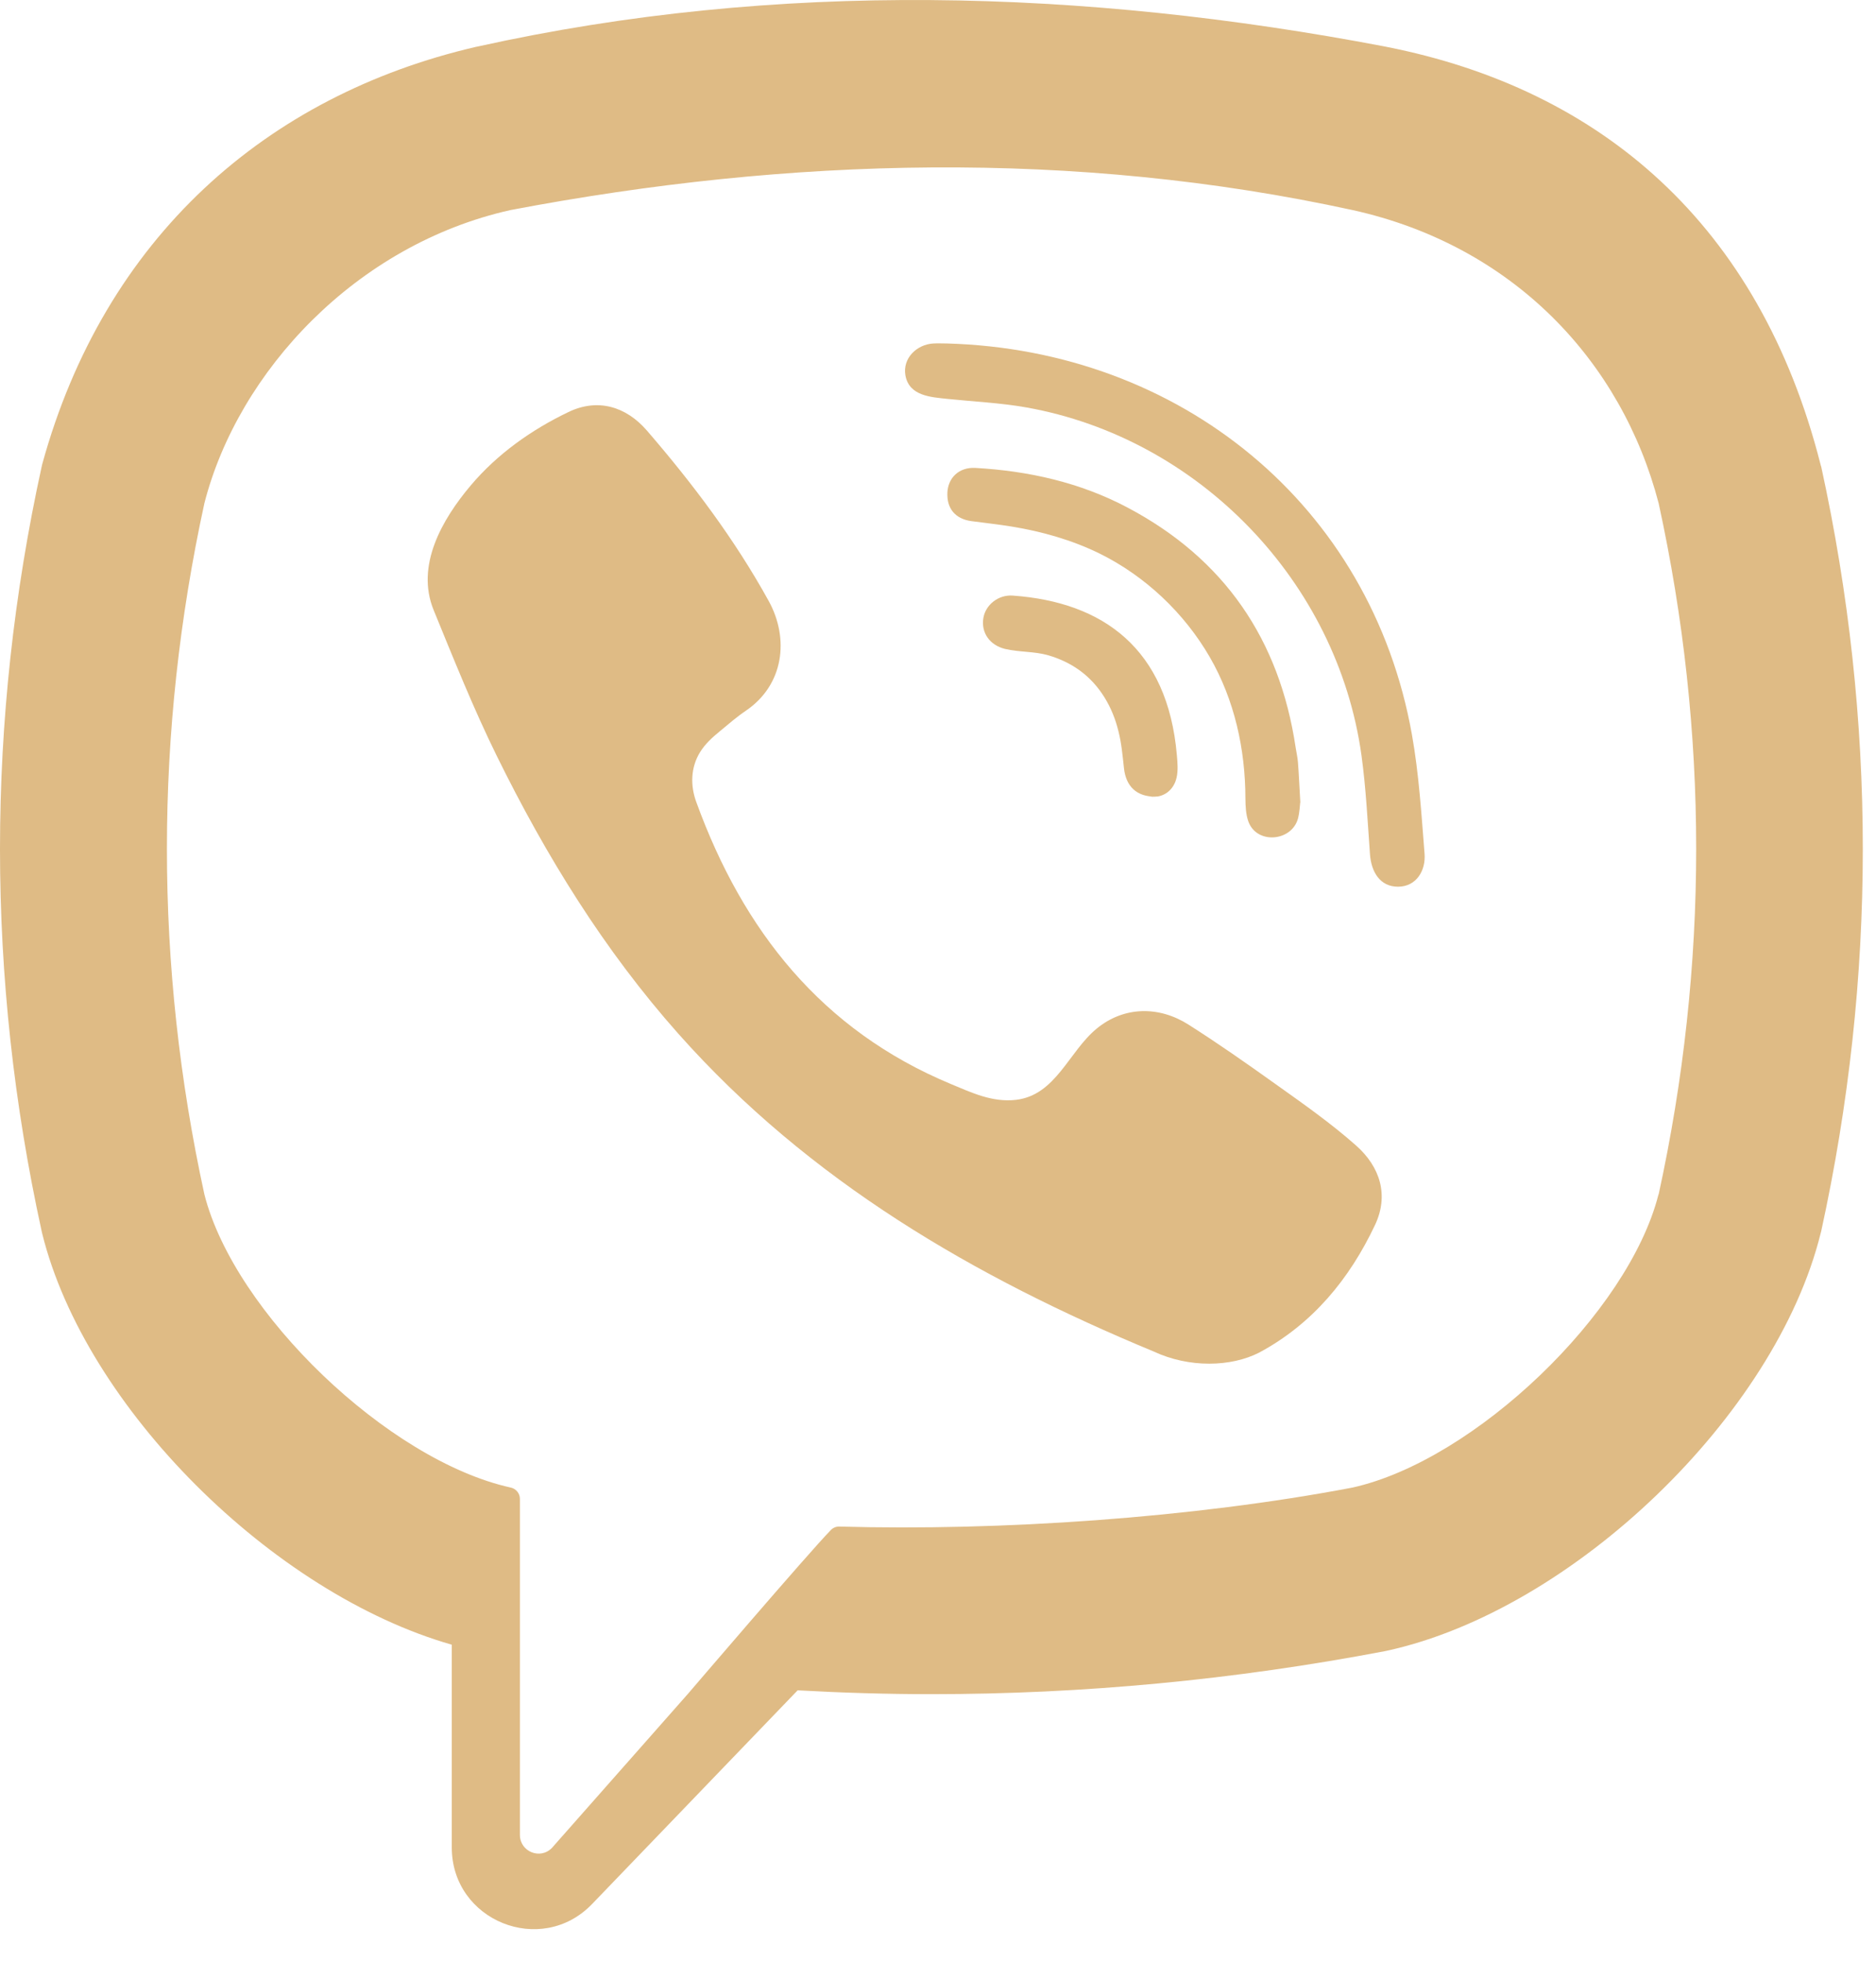
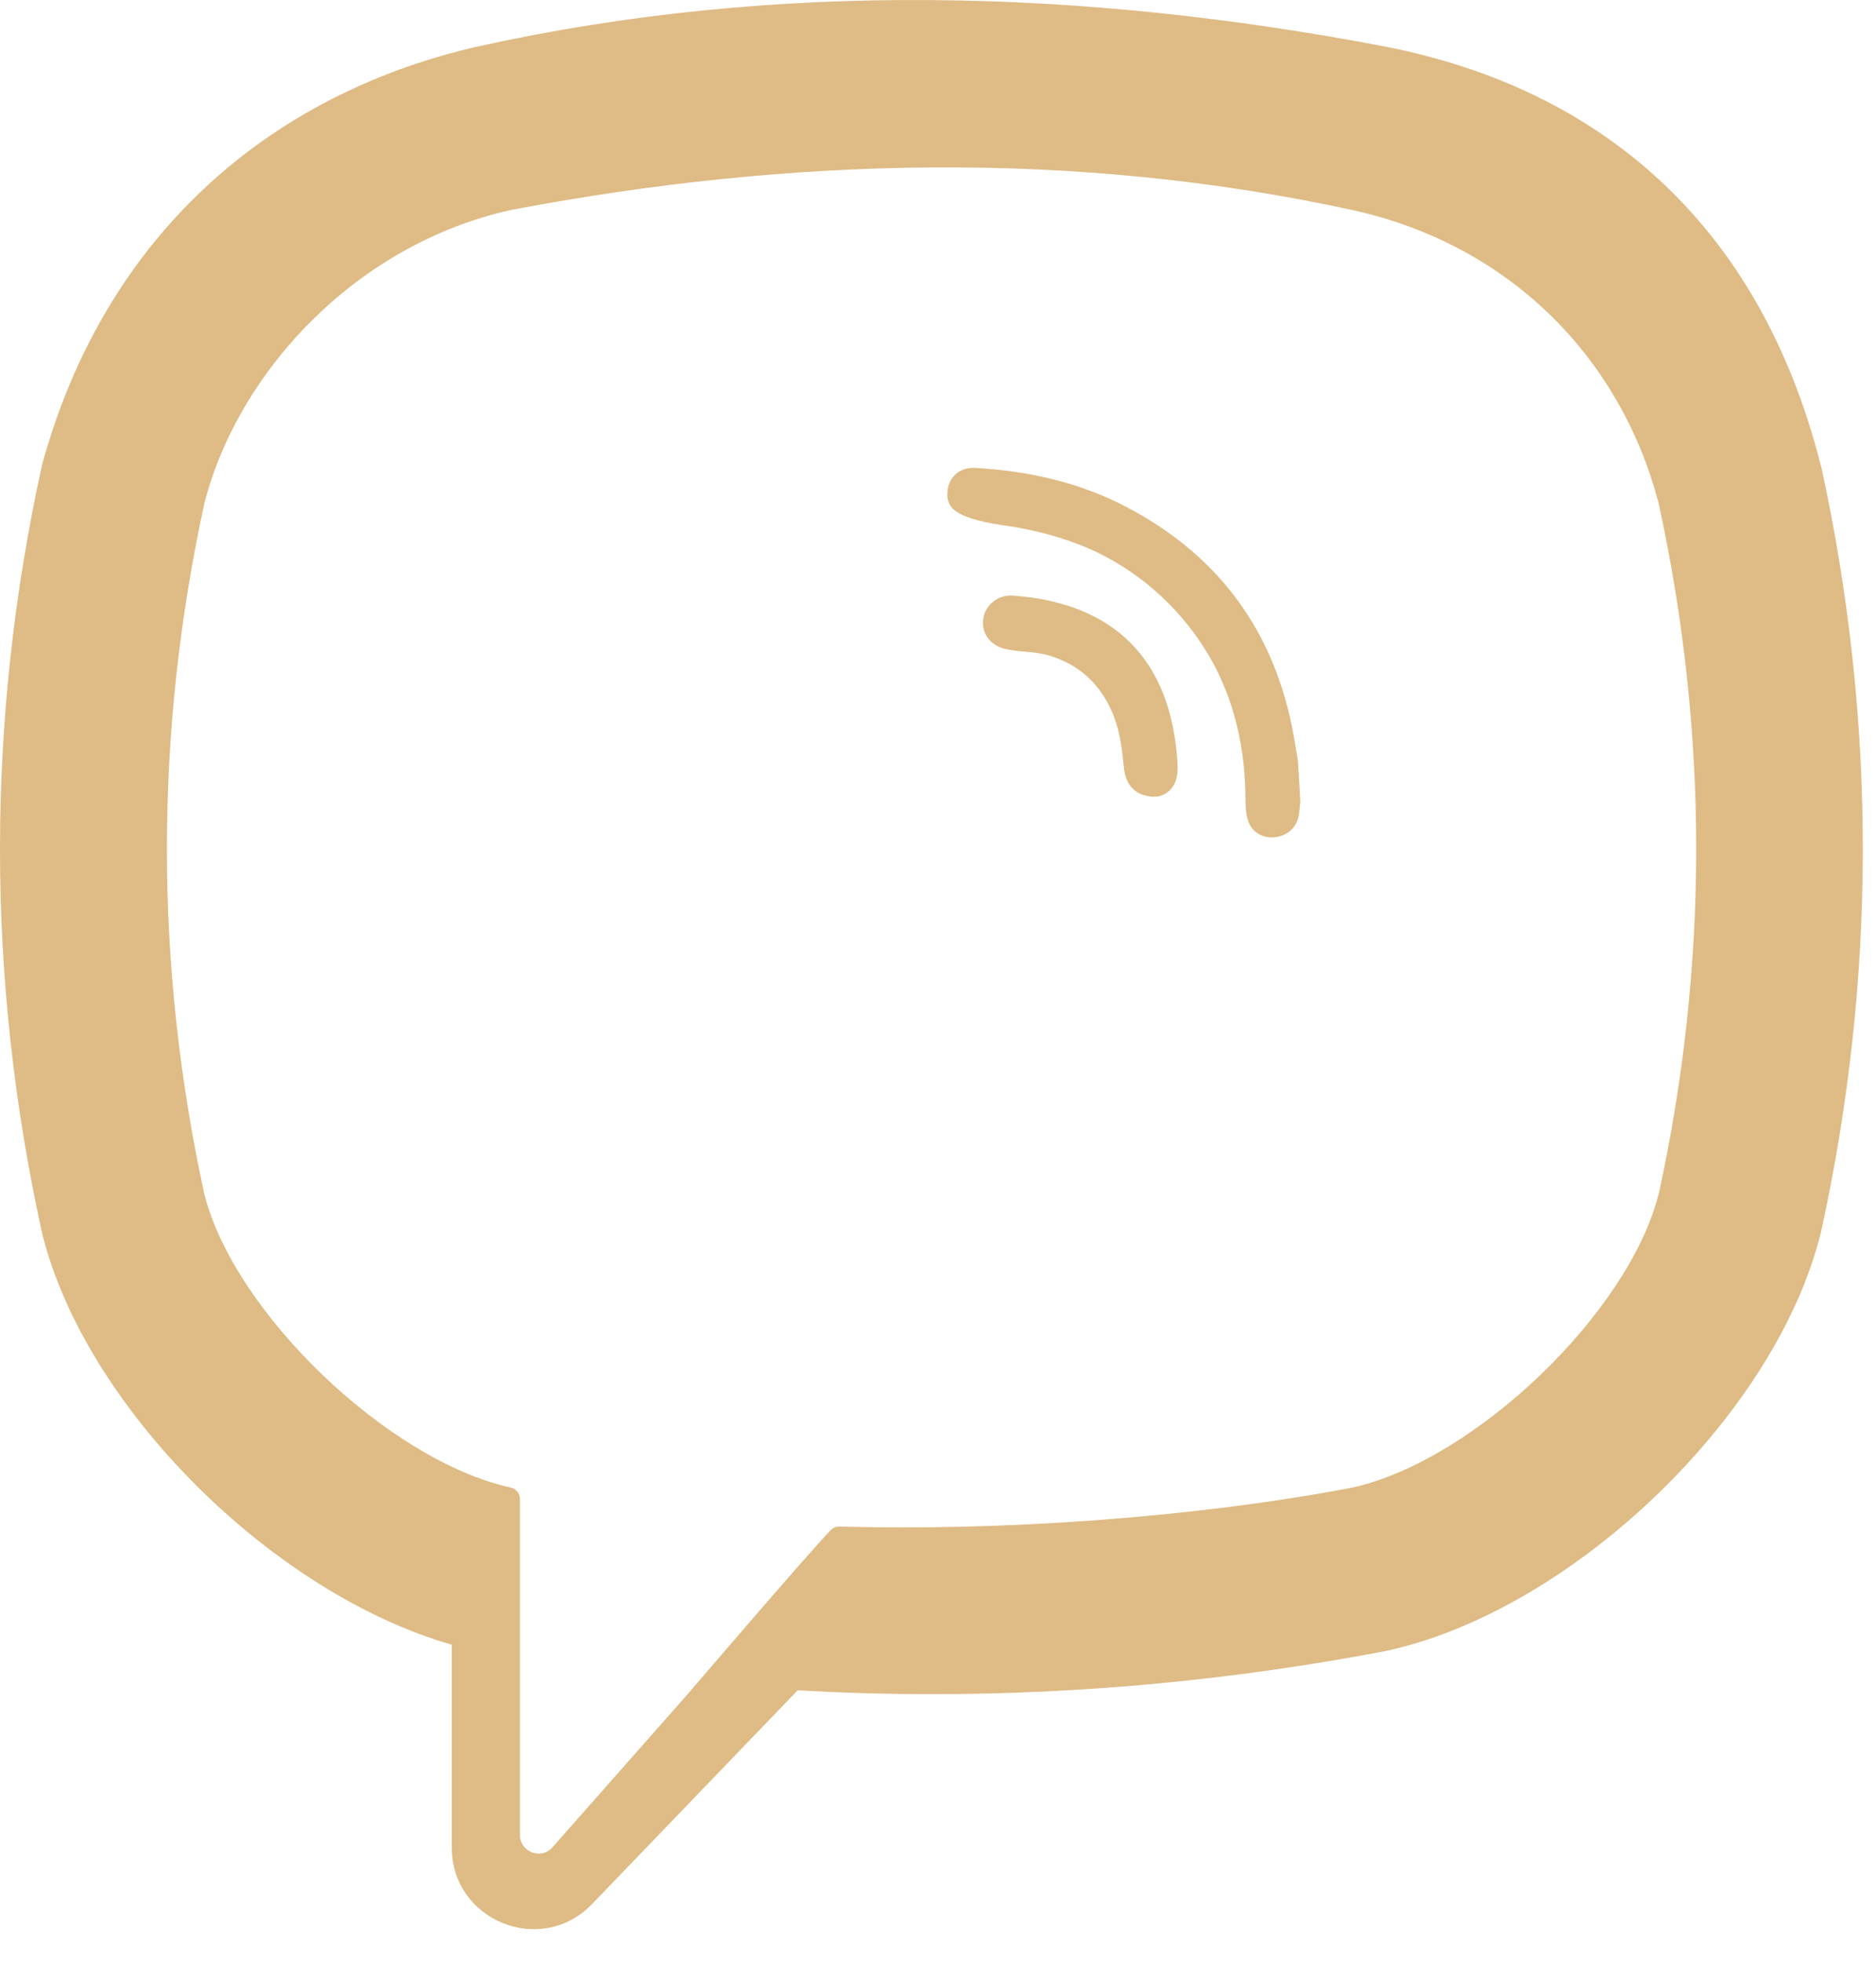
<svg xmlns="http://www.w3.org/2000/svg" width="22" height="23" viewBox="0 0 22 23" fill="none">
  <path d="M19.449 14.005C19.097 15.394 17.293 17.123 15.86 17.441C13.983 17.798 11.732 17.951 9.843 17.898C9.806 17.897 9.77 17.911 9.743 17.939C9.475 18.214 8.066 19.861 8.066 19.861L6.474 21.664C6.337 21.808 6.097 21.71 6.097 21.513V17.573C6.097 17.509 6.051 17.453 5.987 17.44H5.986C4.552 17.122 2.75 15.393 2.397 14.004C1.811 11.315 1.811 8.589 2.397 5.9C2.794 4.352 4.179 2.867 5.986 2.463C9.263 1.84 12.603 1.753 15.862 2.463C17.747 2.88 19.016 4.235 19.451 5.9C20.038 8.589 20.038 11.315 19.451 14.004L19.449 14.005ZM21.356 5.469L21.349 5.443C20.632 2.627 18.77 1.045 16.263 0.55L16.239 0.545C12.71 -0.128 9.115 -0.233 5.604 0.545L5.579 0.55C3.126 1.12 1.226 2.784 0.495 5.443L0.489 5.469C-0.163 8.445 -0.163 11.462 0.489 14.437L0.495 14.463C1 16.503 3.199 18.683 5.298 19.283V21.66C5.298 22.521 6.347 22.944 6.944 22.323L9.354 19.818C9.876 19.847 10.4 19.863 10.922 19.863C12.699 19.863 14.476 19.695 16.24 19.359L16.264 19.354C18.447 18.878 20.822 16.592 21.35 14.463L21.357 14.437C22.008 11.462 22.008 8.445 21.357 5.469H21.356Z" fill="#DFBB85" />
-   <path d="M13.528 15.845C11.425 14.973 9.49 13.847 7.956 12.121C7.084 11.14 6.401 10.032 5.824 8.859C5.551 8.304 5.32 7.726 5.085 7.152C4.872 6.629 5.187 6.087 5.519 5.693C5.831 5.323 6.232 5.039 6.666 4.831C7.006 4.667 7.34 4.762 7.588 5.05C8.124 5.671 8.616 6.324 9.014 7.045C9.259 7.489 9.192 8.03 8.748 8.332C8.64 8.405 8.541 8.491 8.441 8.574C8.353 8.646 8.271 8.72 8.21 8.818C8.099 8.998 8.094 9.21 8.166 9.405C8.713 10.909 9.636 12.079 11.15 12.709C11.393 12.81 11.636 12.927 11.915 12.895C12.383 12.84 12.534 12.327 12.862 12.059C13.181 11.797 13.591 11.793 13.936 12.012C14.281 12.231 14.615 12.465 14.947 12.702C15.274 12.935 15.599 13.162 15.899 13.427C16.189 13.682 16.288 14.017 16.125 14.362C15.826 14.995 15.393 15.522 14.767 15.858C14.437 16.027 13.947 16.041 13.528 15.845Z" fill="#DFBB85" />
-   <path d="M11.106 4.027C13.836 4.104 16.078 5.916 16.558 8.614C16.64 9.074 16.669 9.545 16.706 10.011C16.721 10.207 16.61 10.394 16.398 10.396C16.179 10.398 16.081 10.216 16.066 10.019C16.038 9.631 16.019 9.24 15.966 8.855C15.683 6.821 14.062 5.138 12.037 4.777C11.732 4.723 11.42 4.709 11.112 4.677C10.918 4.656 10.662 4.644 10.618 4.402C10.582 4.199 10.753 4.037 10.947 4.027C10.999 4.024 11.053 4.027 11.105 4.027H11.106Z" fill="#DFBB85" />
-   <path d="M15.248 9.406C15.244 9.44 15.241 9.52 15.222 9.595C15.149 9.868 14.734 9.904 14.638 9.627C14.61 9.545 14.606 9.452 14.605 9.363C14.604 8.784 14.478 8.208 14.187 7.704C13.888 7.187 13.429 6.753 12.893 6.489C12.568 6.33 12.217 6.231 11.861 6.173C11.706 6.148 11.549 6.131 11.392 6.11C11.203 6.084 11.102 5.963 11.11 5.776C11.118 5.602 11.246 5.476 11.437 5.486C12.063 5.521 12.669 5.657 13.225 5.952C14.359 6.552 15.005 7.499 15.194 8.763C15.203 8.821 15.216 8.877 15.221 8.935C15.232 9.077 15.238 9.219 15.249 9.407C15.245 9.441 15.238 9.219 15.249 9.407L15.248 9.406Z" fill="#DFBB85" />
+   <path d="M15.248 9.406C15.244 9.44 15.241 9.52 15.222 9.595C15.149 9.868 14.734 9.904 14.638 9.627C14.61 9.545 14.606 9.452 14.605 9.363C14.604 8.784 14.478 8.208 14.187 7.704C13.888 7.187 13.429 6.753 12.893 6.489C12.568 6.33 12.217 6.231 11.861 6.173C11.203 6.084 11.102 5.963 11.11 5.776C11.118 5.602 11.246 5.476 11.437 5.486C12.063 5.521 12.669 5.657 13.225 5.952C14.359 6.552 15.005 7.499 15.194 8.763C15.203 8.821 15.216 8.877 15.221 8.935C15.232 9.077 15.238 9.219 15.249 9.407C15.245 9.441 15.238 9.219 15.249 9.407L15.248 9.406Z" fill="#DFBB85" />
  <path d="M13.555 9.34C13.327 9.344 13.204 9.217 13.181 9.008C13.165 8.862 13.152 8.714 13.116 8.573C13.048 8.292 12.898 8.033 12.664 7.862C12.553 7.781 12.427 7.722 12.294 7.683C12.127 7.635 11.953 7.648 11.785 7.608C11.604 7.563 11.504 7.416 11.532 7.246C11.558 7.09 11.709 6.97 11.878 6.983C12.937 7.059 13.693 7.606 13.801 8.852C13.809 8.94 13.817 9.033 13.798 9.117C13.765 9.261 13.658 9.333 13.554 9.341C13.658 9.334 13.326 9.345 13.554 9.341L13.555 9.34Z" fill="#DFBB85" />
</svg>